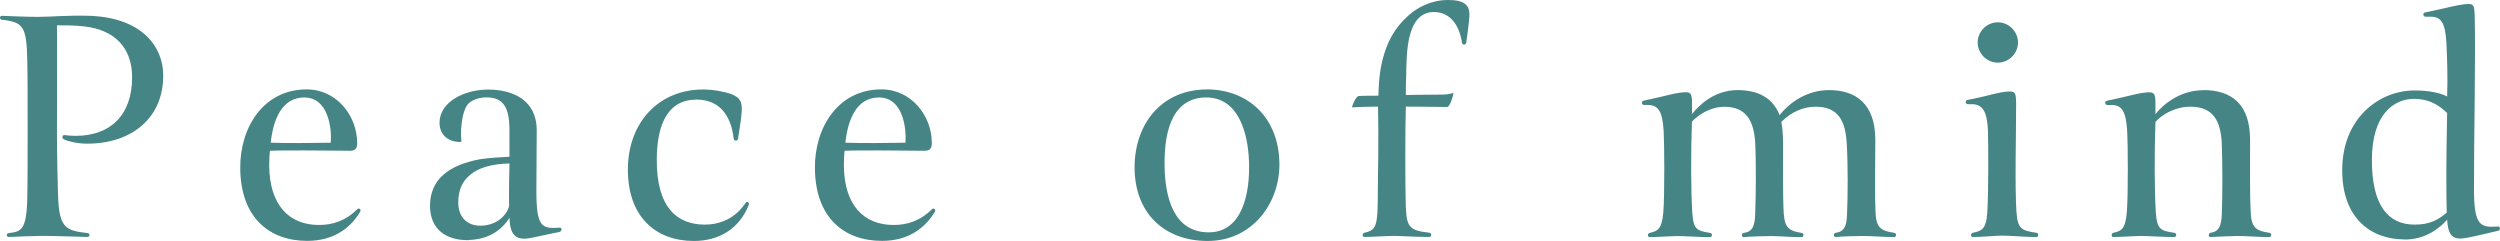
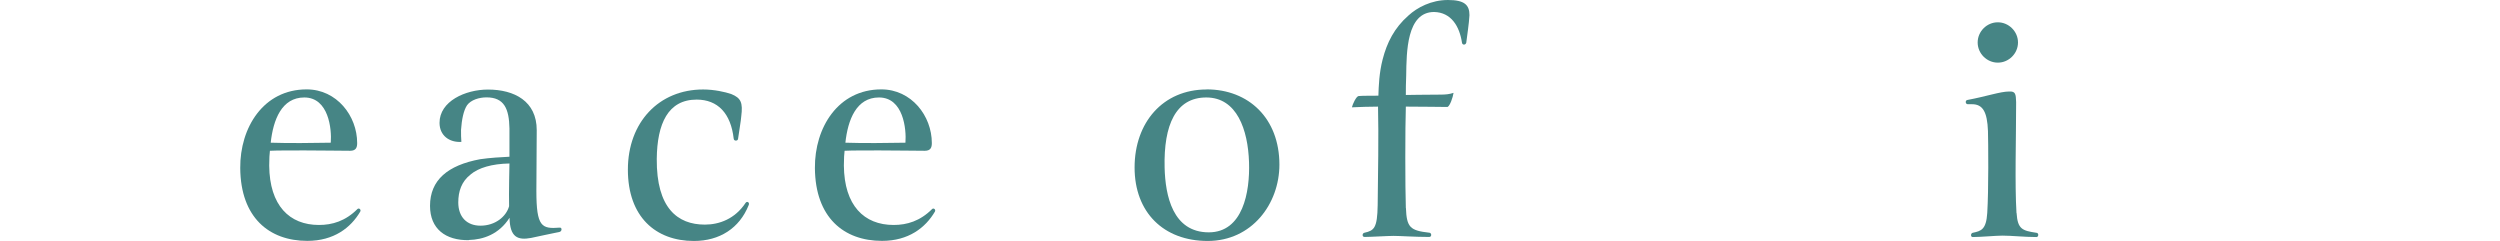
<svg xmlns="http://www.w3.org/2000/svg" id="_レイヤー_2" data-name="レイヤー 2" viewBox="0 0 281.38 27.11">
  <defs>
    <style>
      .cls-1 {
        fill: #468585;
      }
    </style>
  </defs>
  <g id="_レイヤー_1-2" data-name="レイヤー 1">
    <g>
-       <path class="cls-1" d="m6.41,2.86c.04,2.39,0,9.5,0,11.96,0,2.23.08,6,.12,7.12.12,3.7.83,4.01,3.3,4.29.32,0,.32.44,0,.44-1.55-.04-3.78-.12-5.05-.12-.79,0-2.9.08-3.78.12-.36,0-.28-.44,0-.44,1.35-.16,1.99-.28,2.07-3.9.04-1.35.04-6.12.04-7.47,0-3.1,0-6.72-.04-8.07-.08-3.82-.44-4.29-2.86-4.57-.28,0-.28-.44,0-.44.91.04,3.02.12,4.05.12,1.55,0,3.34-.2,5.88-.12,6,.24,8.23,3.62,8.23,6.68.04,4.73-3.46,7.71-8.55,7.71-1.07,0-2.11-.24-2.62-.48-.28-.12-.2-.56.12-.48.28.04.68.08,1.19.08,3.94,0,6.36-2.35,6.36-6.6,0-3.22-1.87-5.33-5.41-5.72-1.07-.12-2.23-.12-3.06-.12Z" />
      <path class="cls-1" d="m34.52,10.06c3.38,0,5.68,2.98,5.68,6.04,0,.48-.12.87-.79.87-1.15,0-3.22-.04-5.09-.04-1.75,0-3.14,0-3.94.04-.04.36-.08.83-.08,1.67.04,4.49,2.27,6.68,5.6,6.68,1.51,0,2.98-.44,4.33-1.79.16-.16.44.04.32.28-1.07,1.83-2.98,3.3-5.96,3.3-4.29,0-7.51-2.62-7.55-8.19-.04-4.57,2.62-8.86,7.47-8.86Zm-4.05,6c.91.04,2.31.04,3.38.04,1.19,0,2.46-.04,3.38-.04.12-1.55-.24-5.09-2.98-5.09-2.54,0-3.5,2.5-3.78,5.09Z" />
      <path class="cls-1" d="m52.77,27.03c-2.62.04-4.37-1.27-4.37-3.86,0-2.9,1.99-4.57,5.64-5.25,1.07-.16,2.46-.24,3.3-.28v-3.18c-.04-2.23-.6-3.5-2.58-3.5-.83,0-1.75.28-2.19.88-.4.6-.6,1.63-.68,2.78,0,.48,0,.95.04,1.35-1.35.08-2.46-.71-2.46-2.15,0-2.42,2.9-3.74,5.45-3.74,2.98,0,5.49,1.31,5.49,4.57,0,1.83-.04,4.93-.04,6.84,0,4.05.6,4.29,2.62,4.13.28-.04.28.4,0,.48-.64.12-2.82.6-3.22.68-1.51.28-2.38-.08-2.42-2.27-1.19,1.87-2.98,2.46-4.57,2.5Zm.2-7.39c-1.03.79-1.39,1.91-1.39,3.14,0,1.63.95,2.62,2.5,2.62,1.67,0,2.9-1.03,3.22-2.19-.04-1.35.04-4.81.04-4.81-1.99.04-3.46.48-4.37,1.23Z" />
      <path class="cls-1" d="m82.58,15.62c-.32-2.86-1.79-4.41-4.17-4.41-3.22,0-4.45,2.7-4.49,6.68-.04,5.53,2.34,7.39,5.41,7.39,1.63,0,3.38-.64,4.57-2.42.16-.28.52-.08.36.24-1.03,2.58-3.26,4.02-6.16,4.02-4.29,0-7.43-2.7-7.43-8.03s3.5-9.02,8.47-9.02c1.23,0,2.5.28,3.18.52,1.07.44,1.31.95,1.11,2.5,0,.28-.32,2.19-.36,2.54-.04.28-.48.24-.48,0Z" />
      <path class="cls-1" d="m99.2,10.06c3.38,0,5.68,2.98,5.68,6.04,0,.48-.12.87-.79.87-1.15,0-3.22-.04-5.09-.04-1.75,0-3.14,0-3.94.04-.04.36-.08.83-.08,1.67.04,4.49,2.27,6.68,5.6,6.68,1.51,0,2.98-.44,4.33-1.79.16-.16.44.04.32.28-1.07,1.83-2.98,3.3-5.96,3.3-4.29,0-7.51-2.62-7.55-8.19-.04-4.57,2.62-8.86,7.47-8.86Zm-4.05,6c.91.04,2.31.04,3.38.04,1.19,0,2.46-.04,3.38-.04.12-1.55-.24-5.09-2.98-5.09-2.54,0-3.5,2.5-3.78,5.09Z" />
      <path class="cls-1" d="m135.81,10.06c4.73,0,8.19,3.26,8.19,8.47,0,4.41-3.1,8.59-8.07,8.59s-8.23-3.22-8.23-8.27,3.18-8.78,8.11-8.78Zm-.04.91c-3.42,0-4.81,3.06-4.69,7.91.08,3.14.91,7.27,4.97,7.27,3.82,0,4.65-4.49,4.53-7.91-.12-3.62-1.35-7.27-4.81-7.27Z" />
      <path class="cls-1" d="m158.24,23.41c.08,2.19.48,2.54,2.62,2.78.28,0,.32.48,0,.48-1.63,0-3.26-.12-4.01-.12-.64,0-2.58.12-3.26.12-.32,0-.28-.44,0-.48,1.07-.24,1.43-.52,1.47-3.1.04-3.5.12-7.75.04-11.09-.6,0-2.42.04-2.94.08.08-.36.48-1.23.75-1.27.32-.04,1.91-.04,2.23-.04.04-1.11.08-2.54.48-4.09.48-1.87,1.31-3.54,2.9-4.93.99-.91,2.58-1.75,4.45-1.75s2.42.56,2.42,1.71c-.04.88-.28,2.42-.36,3.1-.08.28-.44.28-.48,0-.28-1.87-1.23-3.42-3.14-3.46-3.1,0-3.1,4.53-3.14,7.15-.04.76-.04,1.71-.04,2.19.68,0,1.75-.04,3.82-.04.68,0,1.07-.04,1.55-.2-.08.52-.4,1.47-.68,1.59-1.07,0-2.42-.04-4.69-.04-.08,2.31-.08,9.1,0,11.41Z" />
-       <path class="cls-1" d="m185.51,11.81h-.48c-.28,0-.32-.44-.04-.48,2.54-.52,3.7-.95,4.77-.95.56,0,.68.28.68,1.19v1.27c.83-1.07,2.58-2.7,5.13-2.7,2.19,0,3.94.79,4.73,2.82,1.15-1.47,3.14-2.82,5.56-2.82,2.94,0,5.21,1.47,5.21,5.6,0,2.74-.08,6.44.04,8.35.08,1.67.79,1.91,2.07,2.11.28,0,.32.48,0,.48-1.39,0-2.46-.12-3.46-.12-.72,0-2.39.04-3.1.12-.28,0-.28-.44,0-.48.95-.12,1.23-.75,1.27-2.11.08-2.03.12-5.37-.04-8.03-.16-2.46-.95-4.05-3.5-4.05-1.31,0-2.66.52-3.86,1.71.12.56.2,1.55.2,2.43,0,2.74-.04,6.04.08,7.95.12,1.67.76,1.91,1.99,2.11.28,0,.32.48,0,.48-1.39,0-2.39-.12-3.38-.12-.72,0-2.38.04-3.1.12-.32,0-.28-.44,0-.48.95-.12,1.23-.75,1.27-2.11.08-2.03.12-5.64,0-8.07-.16-2.46-1.03-4.01-3.46-4.01-1.63,0-2.98.95-3.66,1.67-.12,3.5-.12,7.55.04,10.21.12,1.91.48,2.07,1.99,2.31.28,0,.32.48,0,.48-1.31,0-2.74-.12-3.62-.12-.64,0-2.5.12-3.14.12-.32,0-.28-.44,0-.48.79-.2,1.35-.32,1.51-2.31.16-1.95.12-7.87.04-9.1-.12-2.19-.56-2.98-1.75-2.98Z" />
      <path class="cls-1" d="m226.97,23.97c.12,1.83.64,1.99,2.23,2.23.28,0,.28.48,0,.48-1.31,0-2.78-.16-3.82-.16-.72,0-2.46.16-3.34.16-.28,0-.24-.44,0-.48.95-.2,1.51-.36,1.63-2.23.16-2.62.12-7.87.08-9.22-.08-2.19-.6-3.02-1.79-3.02h-.48c-.28,0-.32-.44-.04-.48,2.15-.4,3.7-.95,4.69-.95.72-.04.76.28.79,1.19,0,4.21-.16,9.18.04,12.48Zm-2.11-21.46c1.23,0,2.27,1.03,2.27,2.27s-1.03,2.27-2.27,2.27-2.27-1.03-2.27-2.27,1.03-2.27,2.27-2.27Z" />
-       <path class="cls-1" d="m248,10.14c3.18,0,5.25,1.59,5.25,5.6,0,2.74-.04,6.32.08,8.27.08,1.75.79,1.99,2.07,2.19.28,0,.32.48,0,.48-1.39,0-2.5-.12-3.5-.12-.72,0-2.34.08-3.1.12-.28,0-.24-.44,0-.48.95-.12,1.23-.79,1.27-2.15.08-2.03.08-5.45,0-7.87-.12-2.5-.91-4.17-3.54-4.17-1.75,0-3.22.91-3.93,1.71-.12,3.5-.12,7.47.04,10.14.12,1.99.56,2.11,2.07,2.34.28,0,.32.48,0,.48-1.31,0-2.82-.12-3.7-.12-.64,0-2.5.12-3.14.12-.28,0-.24-.44,0-.48.87-.2,1.35-.36,1.51-2.34.16-1.95.12-7.83.04-9.06-.12-2.19-.56-2.98-1.75-2.98h-.48c-.28,0-.36-.44-.04-.48,2.54-.52,3.7-.95,4.77-.95.56,0,.68.28.68,1.19v1.27c.87-1.11,2.78-2.7,5.41-2.7Z" />
-       <path class="cls-1" d="m270.66,26.95c-3.82,0-7.04-2.39-7.04-7.79,0-5.88,4.17-8.98,8.15-8.98,1.63,0,2.9.28,3.66.68.08-2.03,0-4.41-.08-6-.12-2.23-.56-2.98-1.75-2.98h-.6c-.28,0-.36-.44-.04-.48,2.54-.52,3.9-.95,4.93-.95.52,0,.6.28.64,1.19.12,4.53-.08,13.79-.08,19.52,0,4.21.64,4.49,2.74,4.33.24,0,.24.44,0,.48-1.27.28-2.5.6-3.3.75-1.55.32-2.34.16-2.46-1.99-1.03,1.15-2.62,2.23-4.77,2.23Zm1.03-15.82c-2.27,0-4.73,1.75-4.73,6.88s1.83,7.27,4.81,7.27c1.71,0,2.62-.52,3.62-1.35,0-.24-.04-1.11-.04-1.75-.04-3.82.04-6.96.08-9.46-.68-.64-1.75-1.59-3.74-1.59Z" />
    </g>
  </g>
</svg>